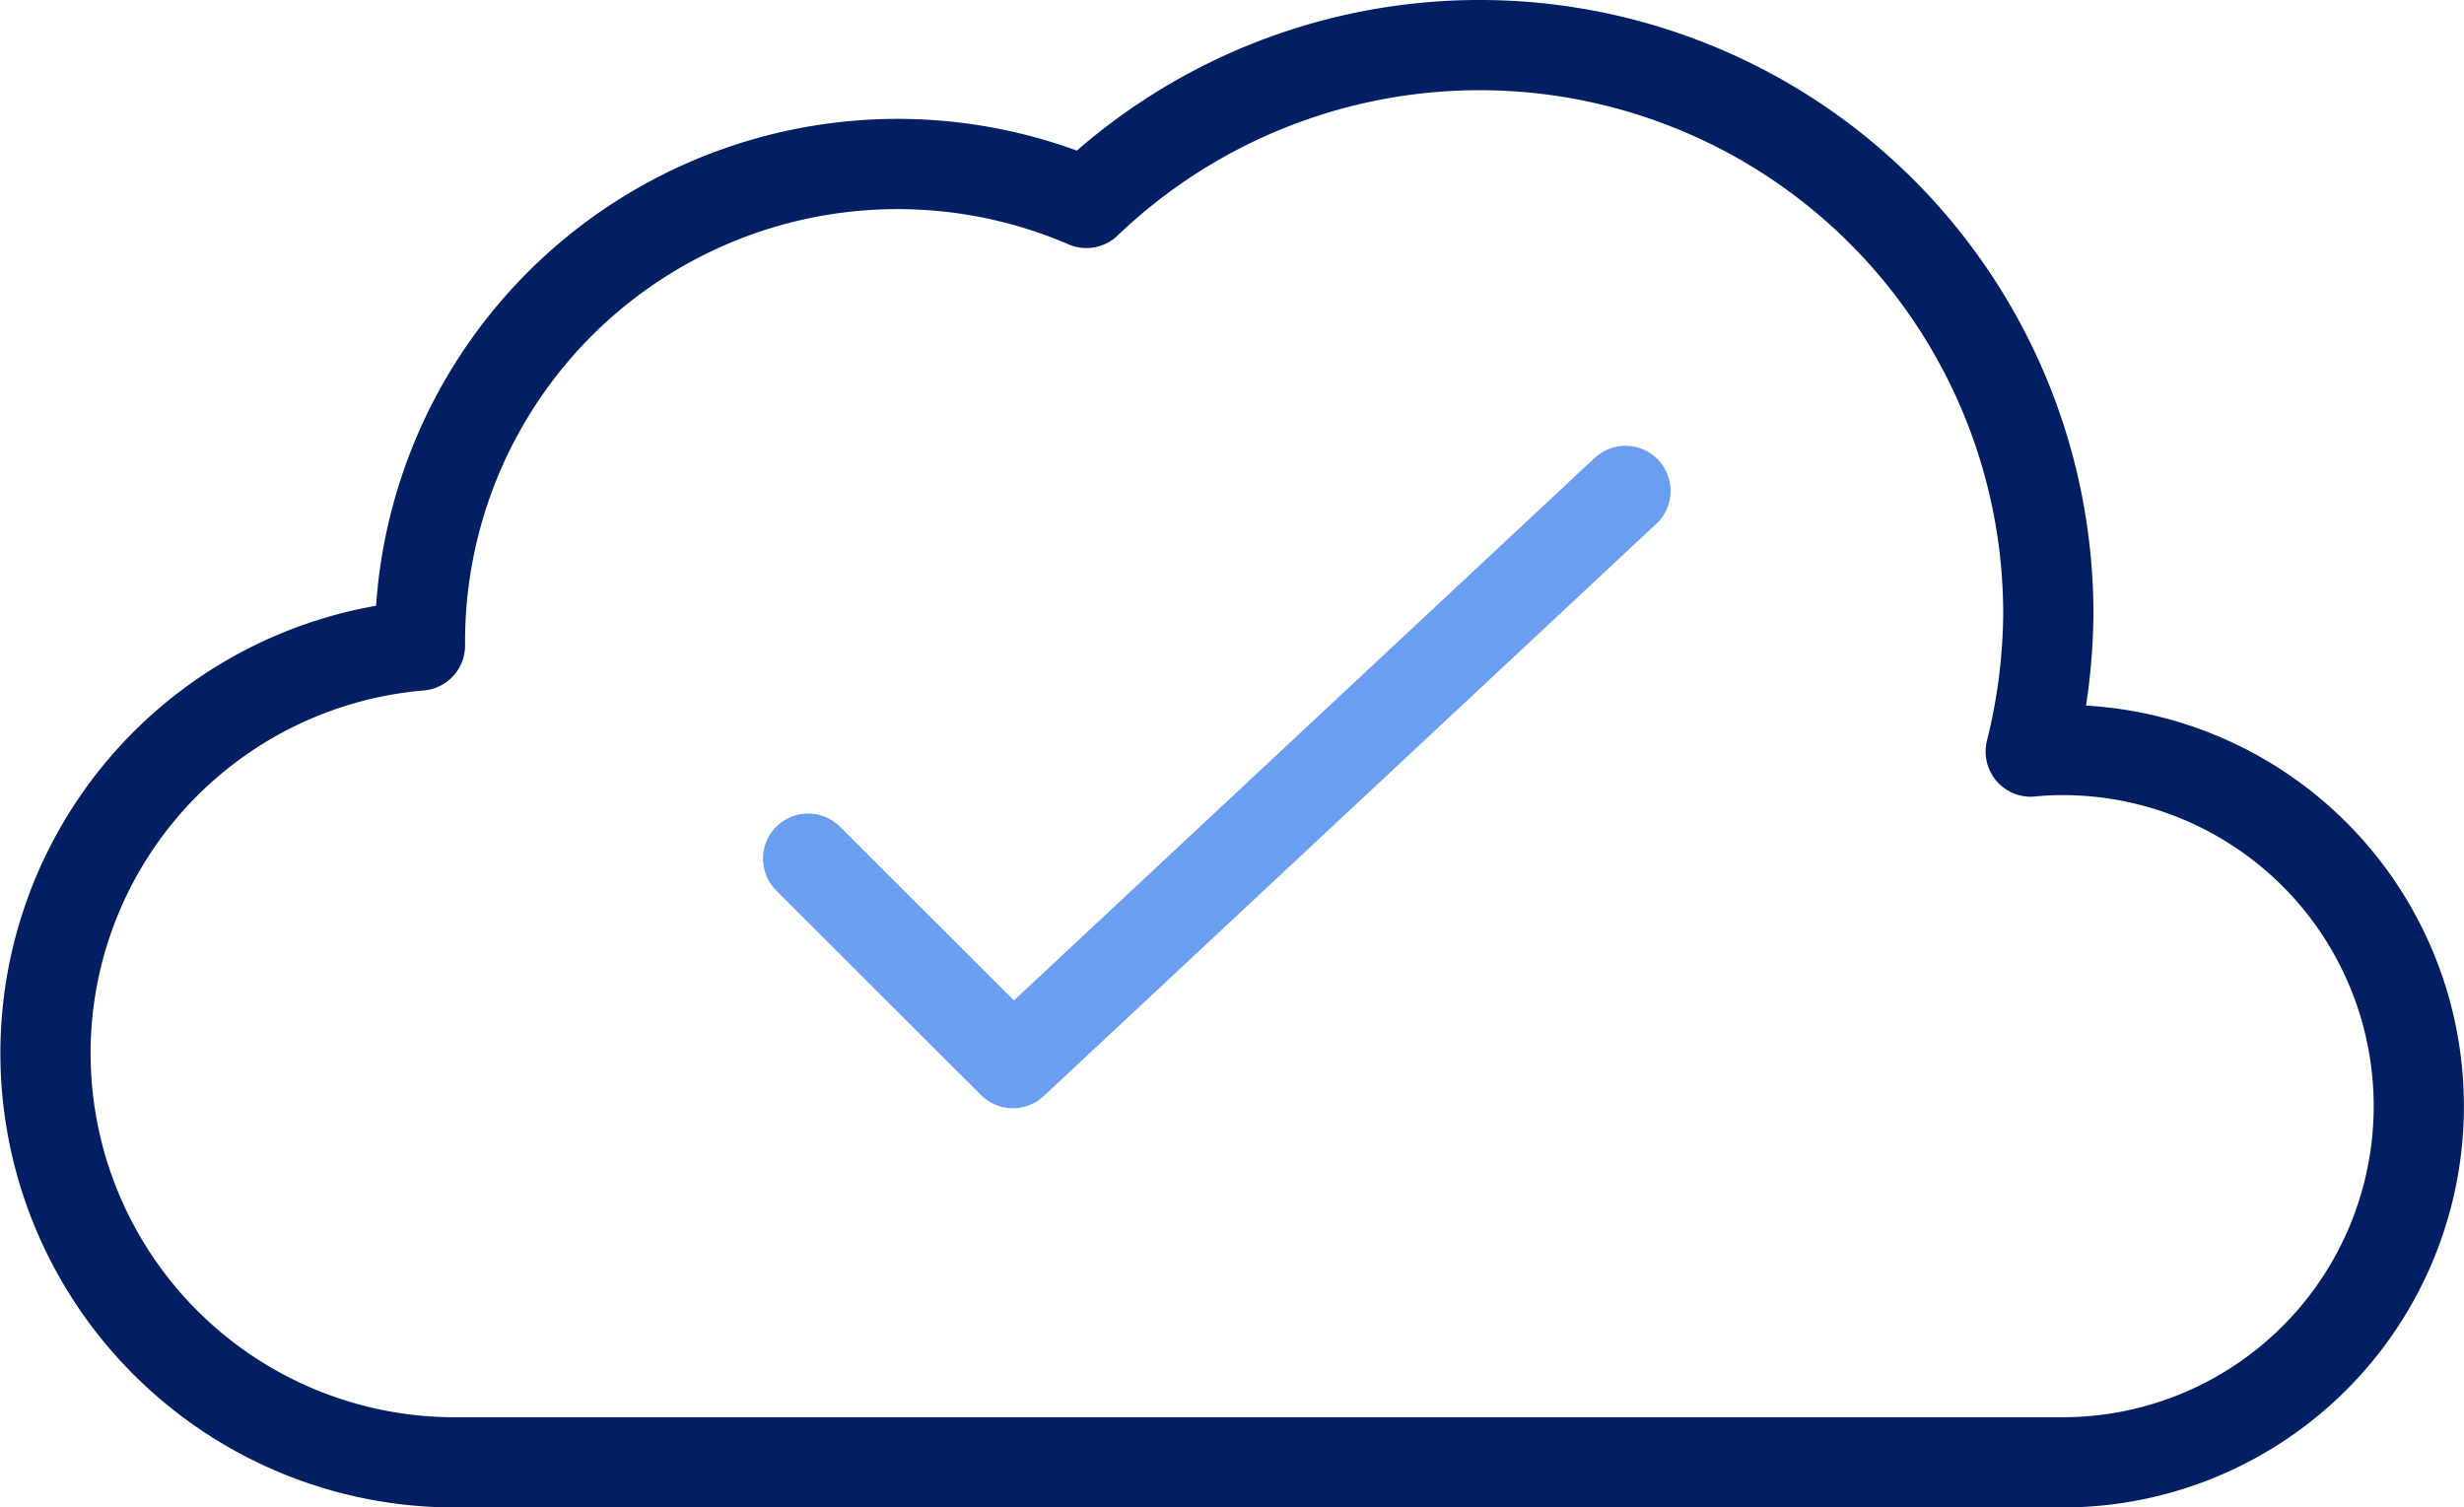
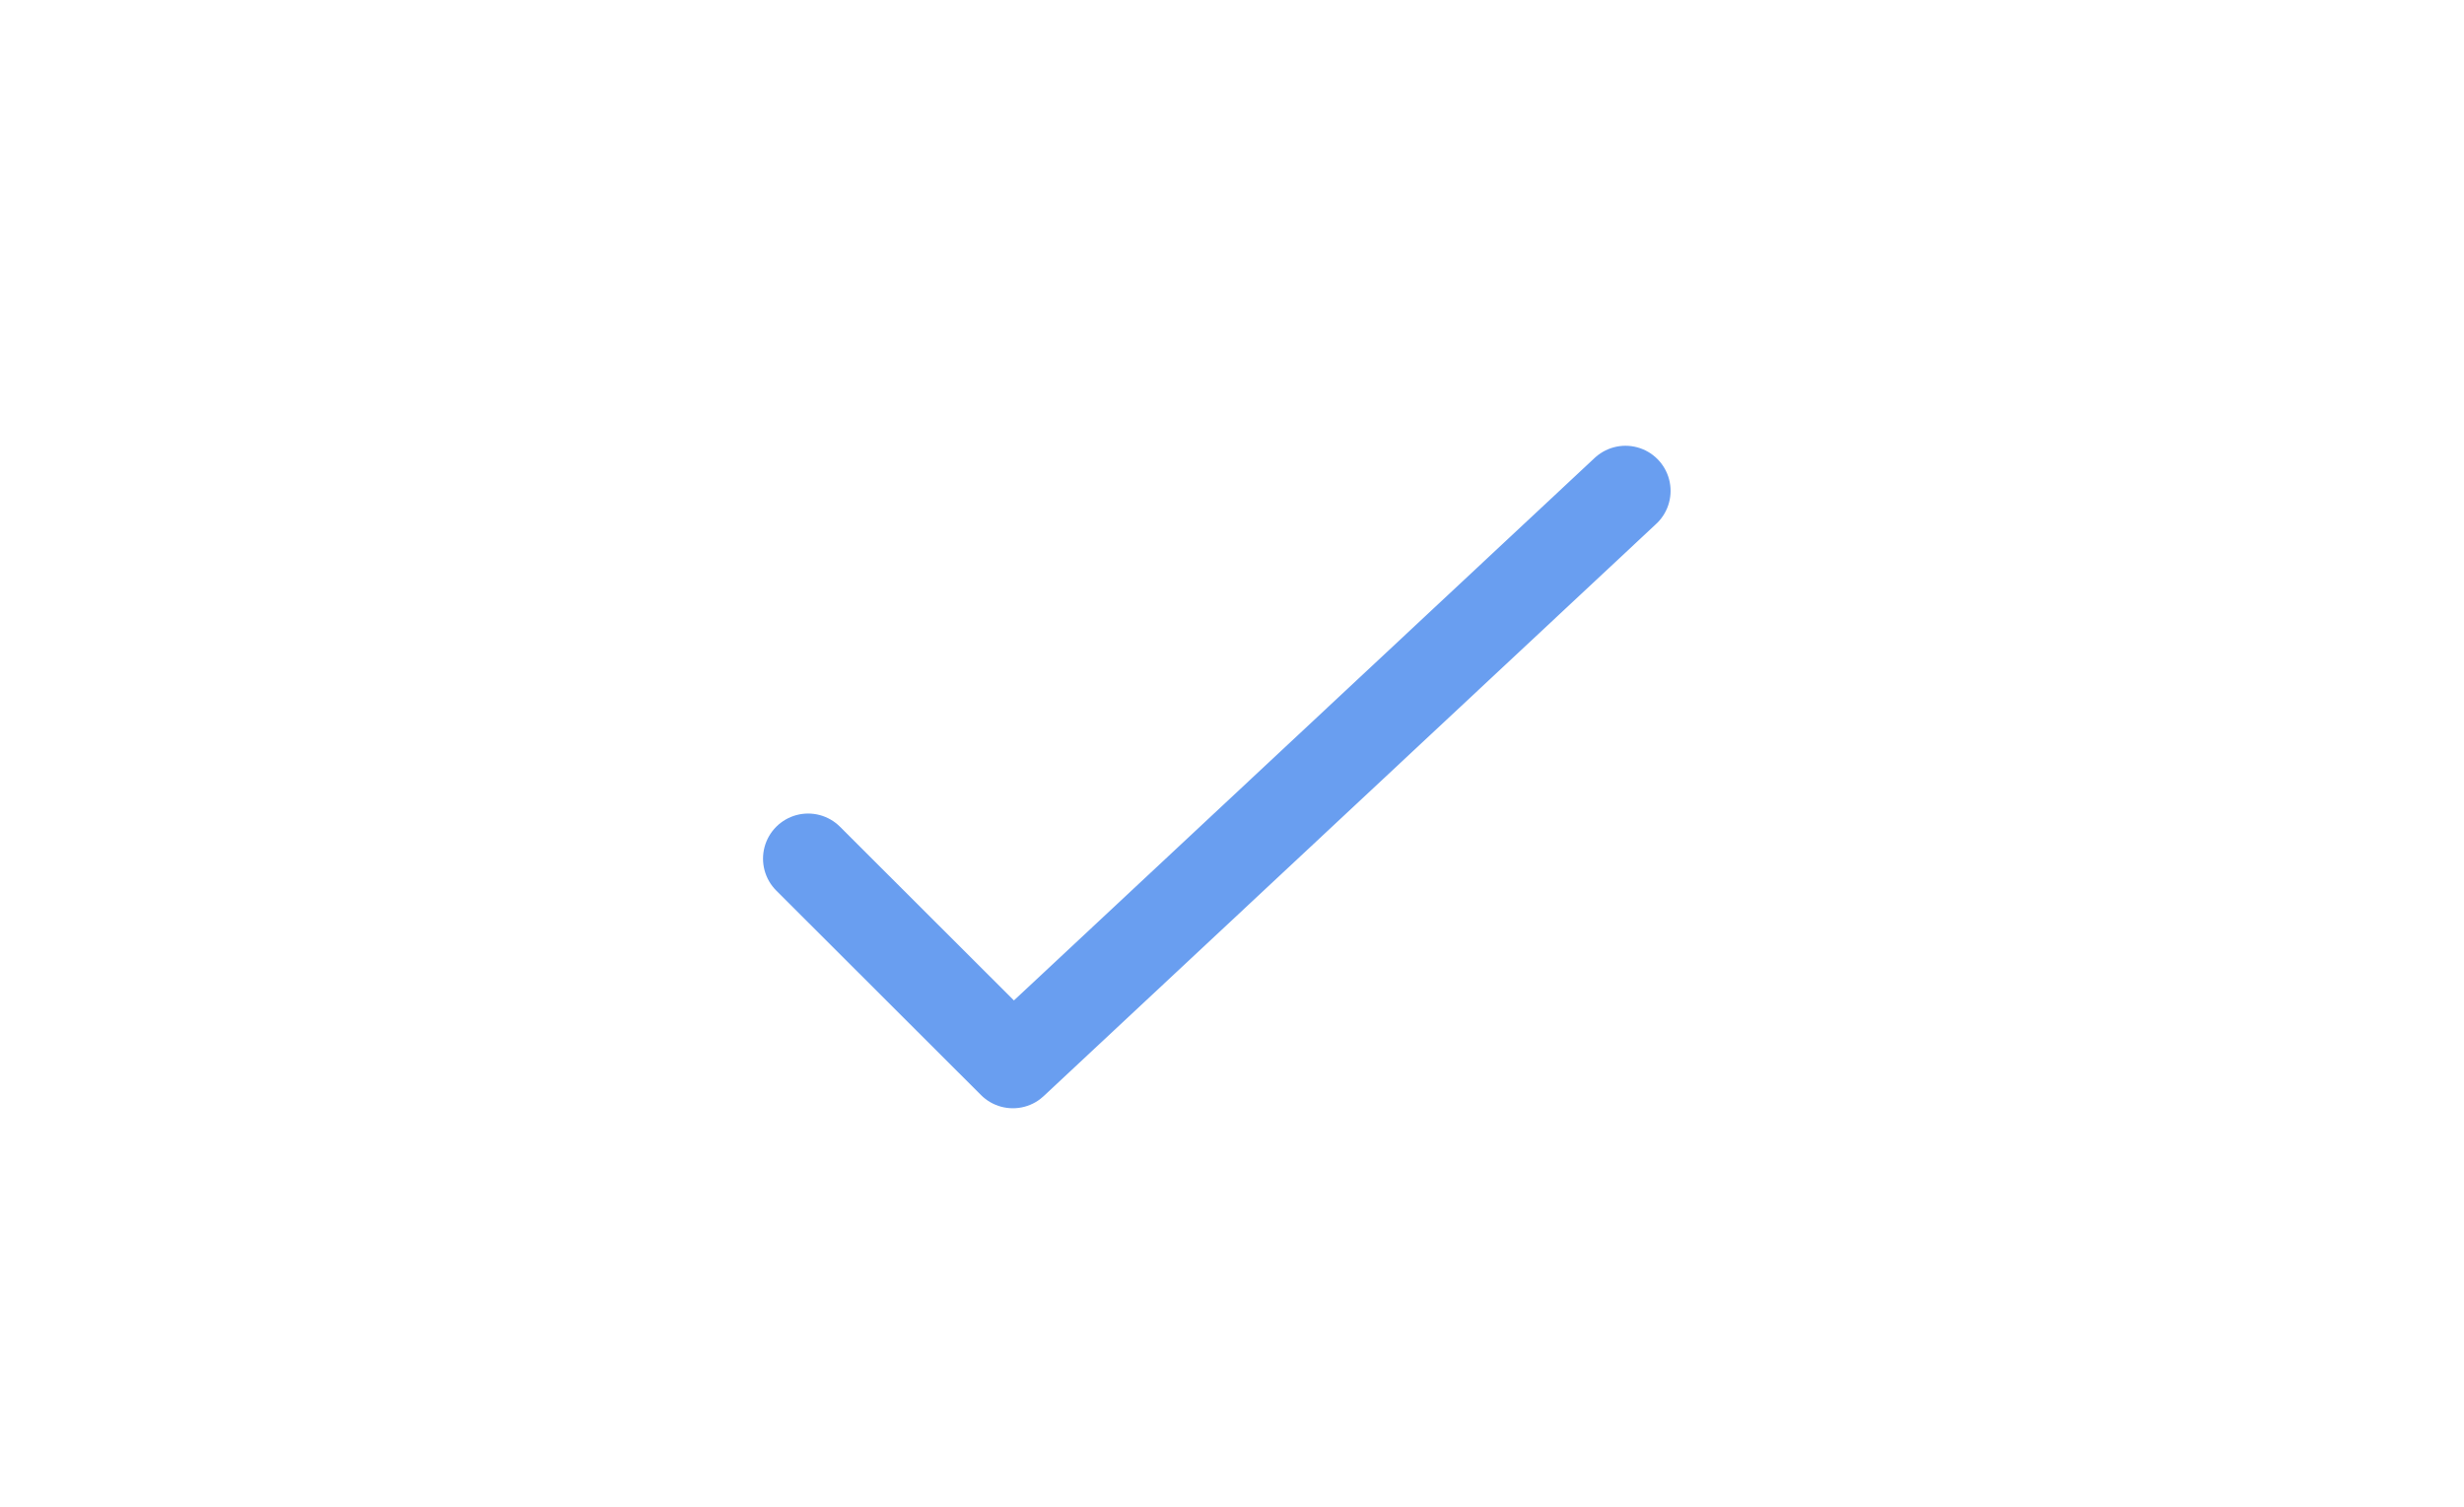
<svg xmlns="http://www.w3.org/2000/svg" width="81.937" height="50.128" viewBox="0 0 81.937 50.128">
  <g id="cloudready" transform="translate(1.5 1.5)">
    <g id="Group_19415" data-name="Group 19415" transform="translate(0 0)">
-       <path id="Path_64778" data-name="Path 64778" d="M68.085,24.45a10.076,10.076,0,0,0-1.046.053,19.447,19.447,0,0,0,.585-4.557A18.911,18.911,0,0,0,35.638,6.258,15.883,15.883,0,0,0,13.475,20.851v.124a13.606,13.606,0,0,0,1.152,27.163H68.1a11.844,11.844,0,1,0,0-23.688Z" transform="translate(-1.01 -1.01)" fill="none" stroke="#011f62" stroke-linecap="round" stroke-linejoin="round" stroke-width="3" />
      <path id="Path_64779" data-name="Path 64779" d="M42.5,9.37,22.129,28.4,15.32,21.6" transform="translate(10.053 5.453)" fill="none" stroke="#699ef0" stroke-linecap="round" stroke-linejoin="round" stroke-width="3" />
    </g>
  </g>
</svg>